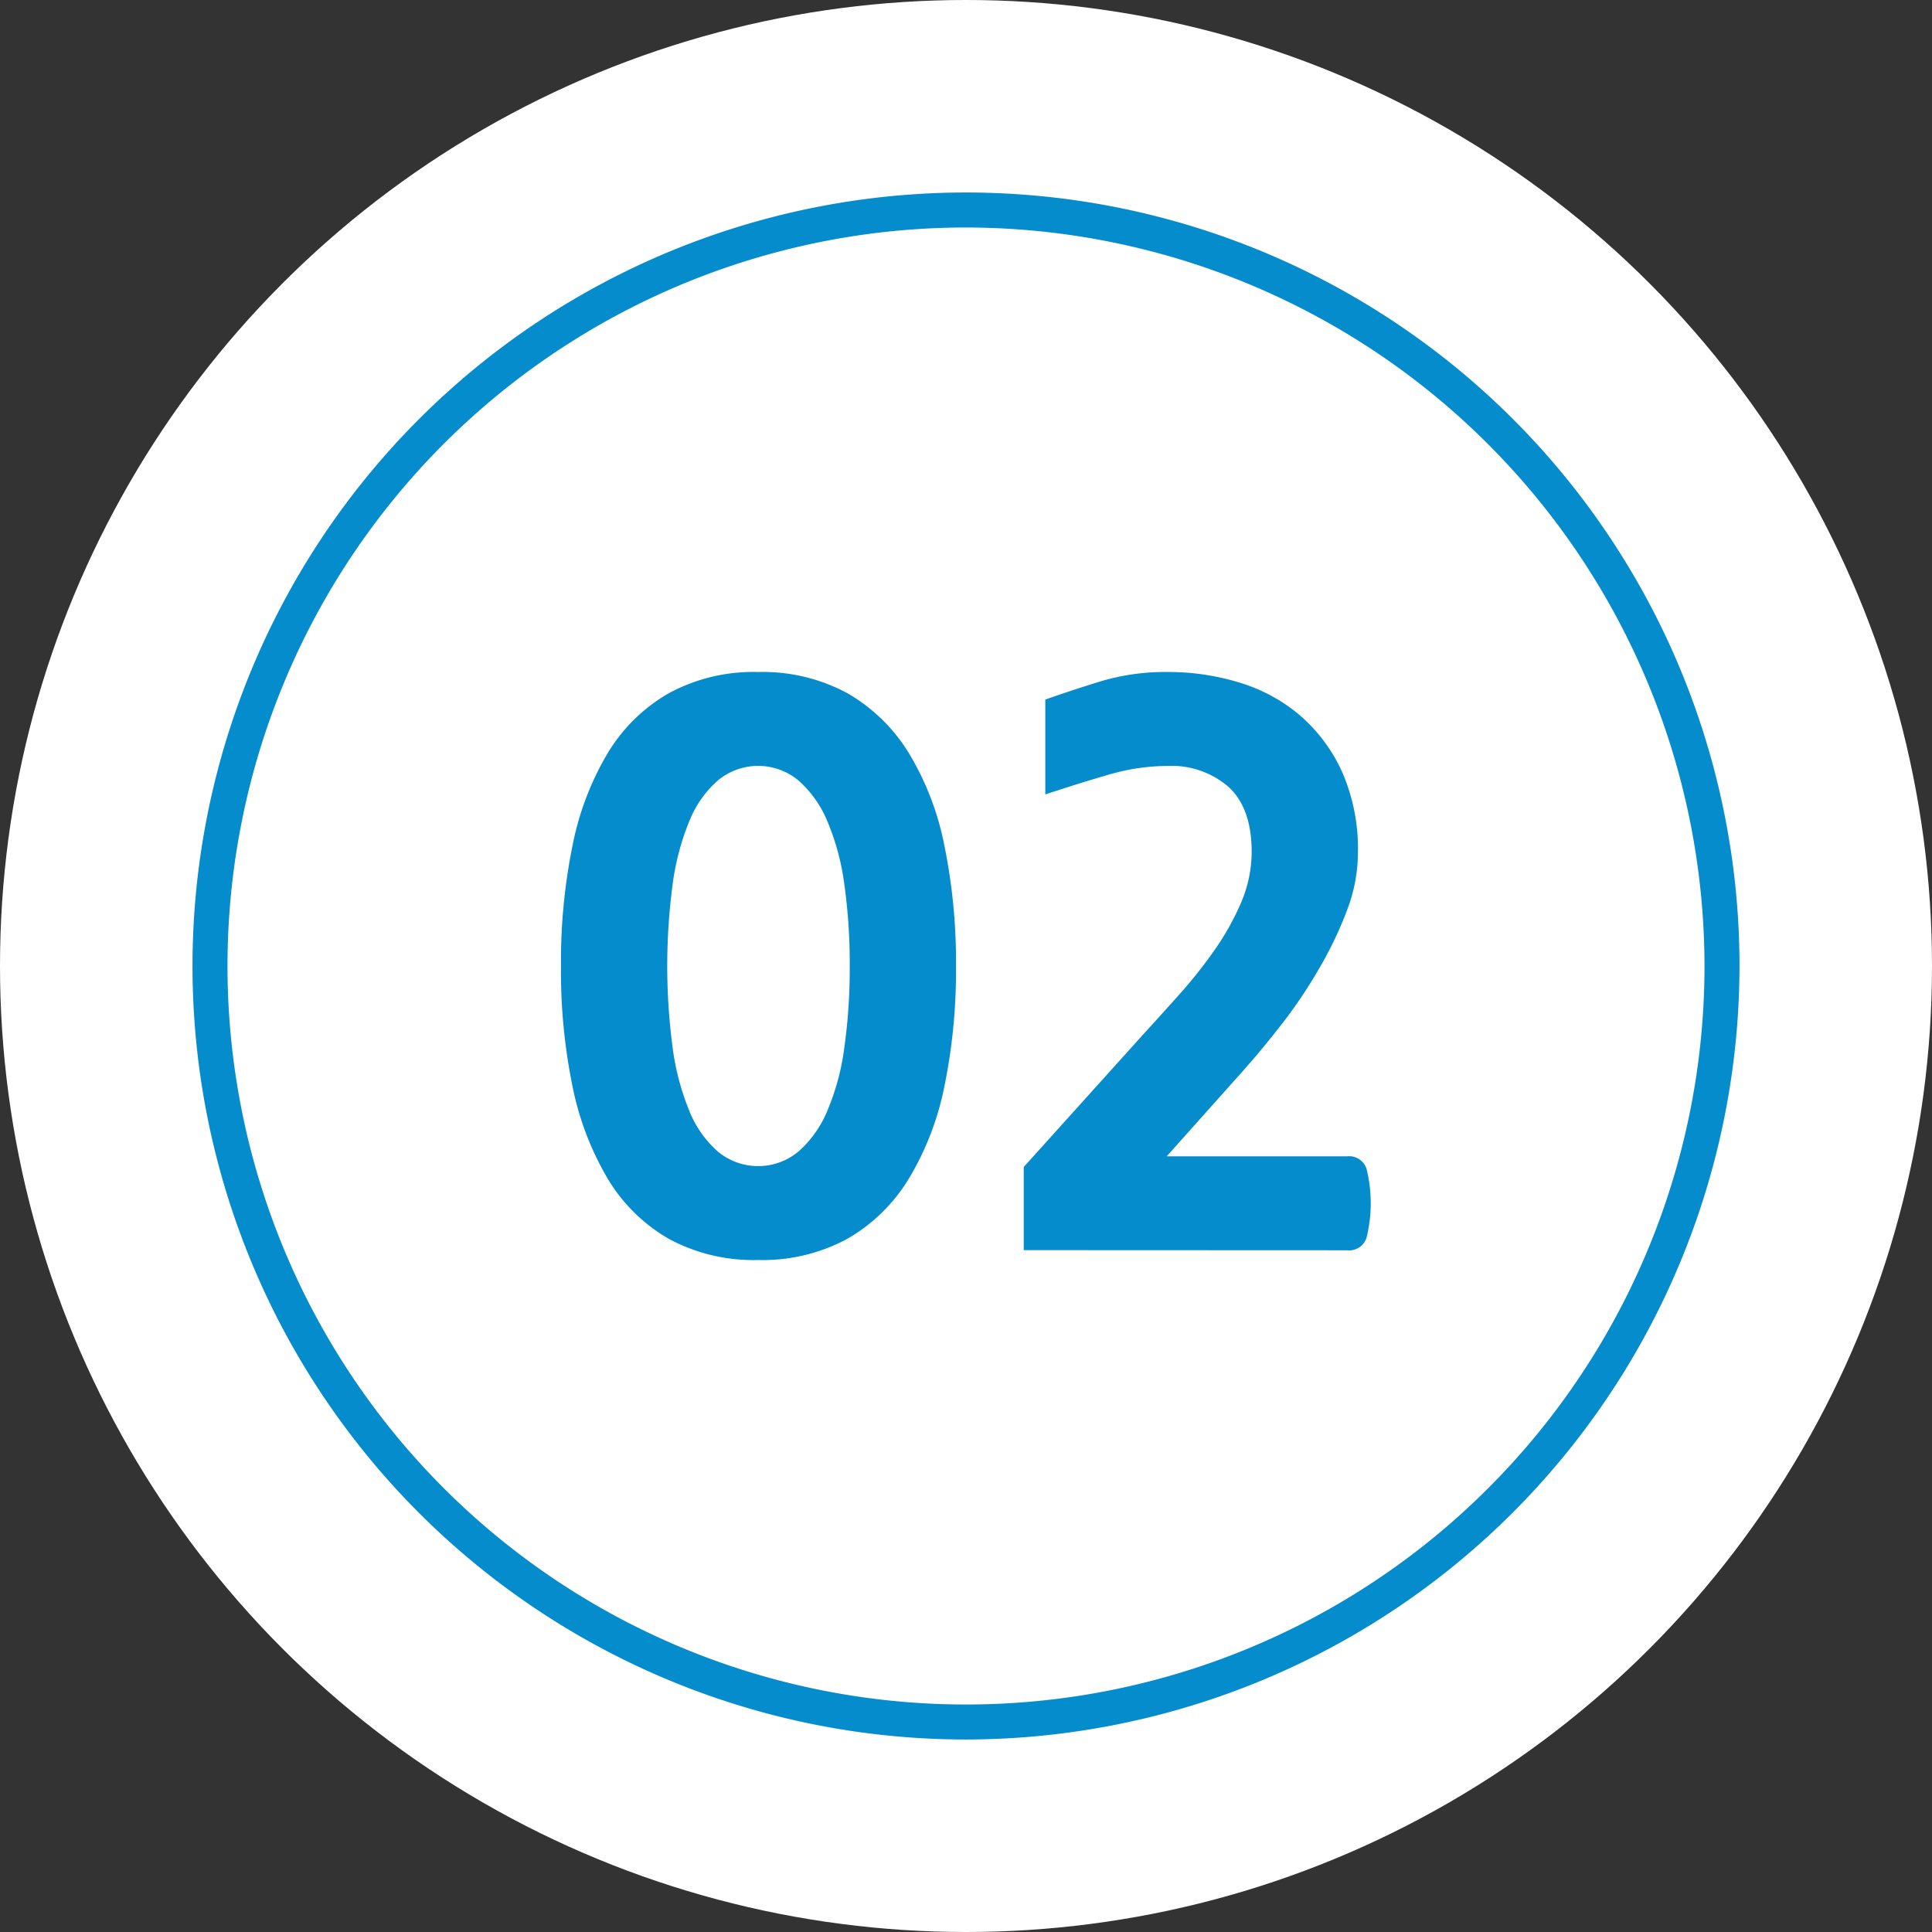
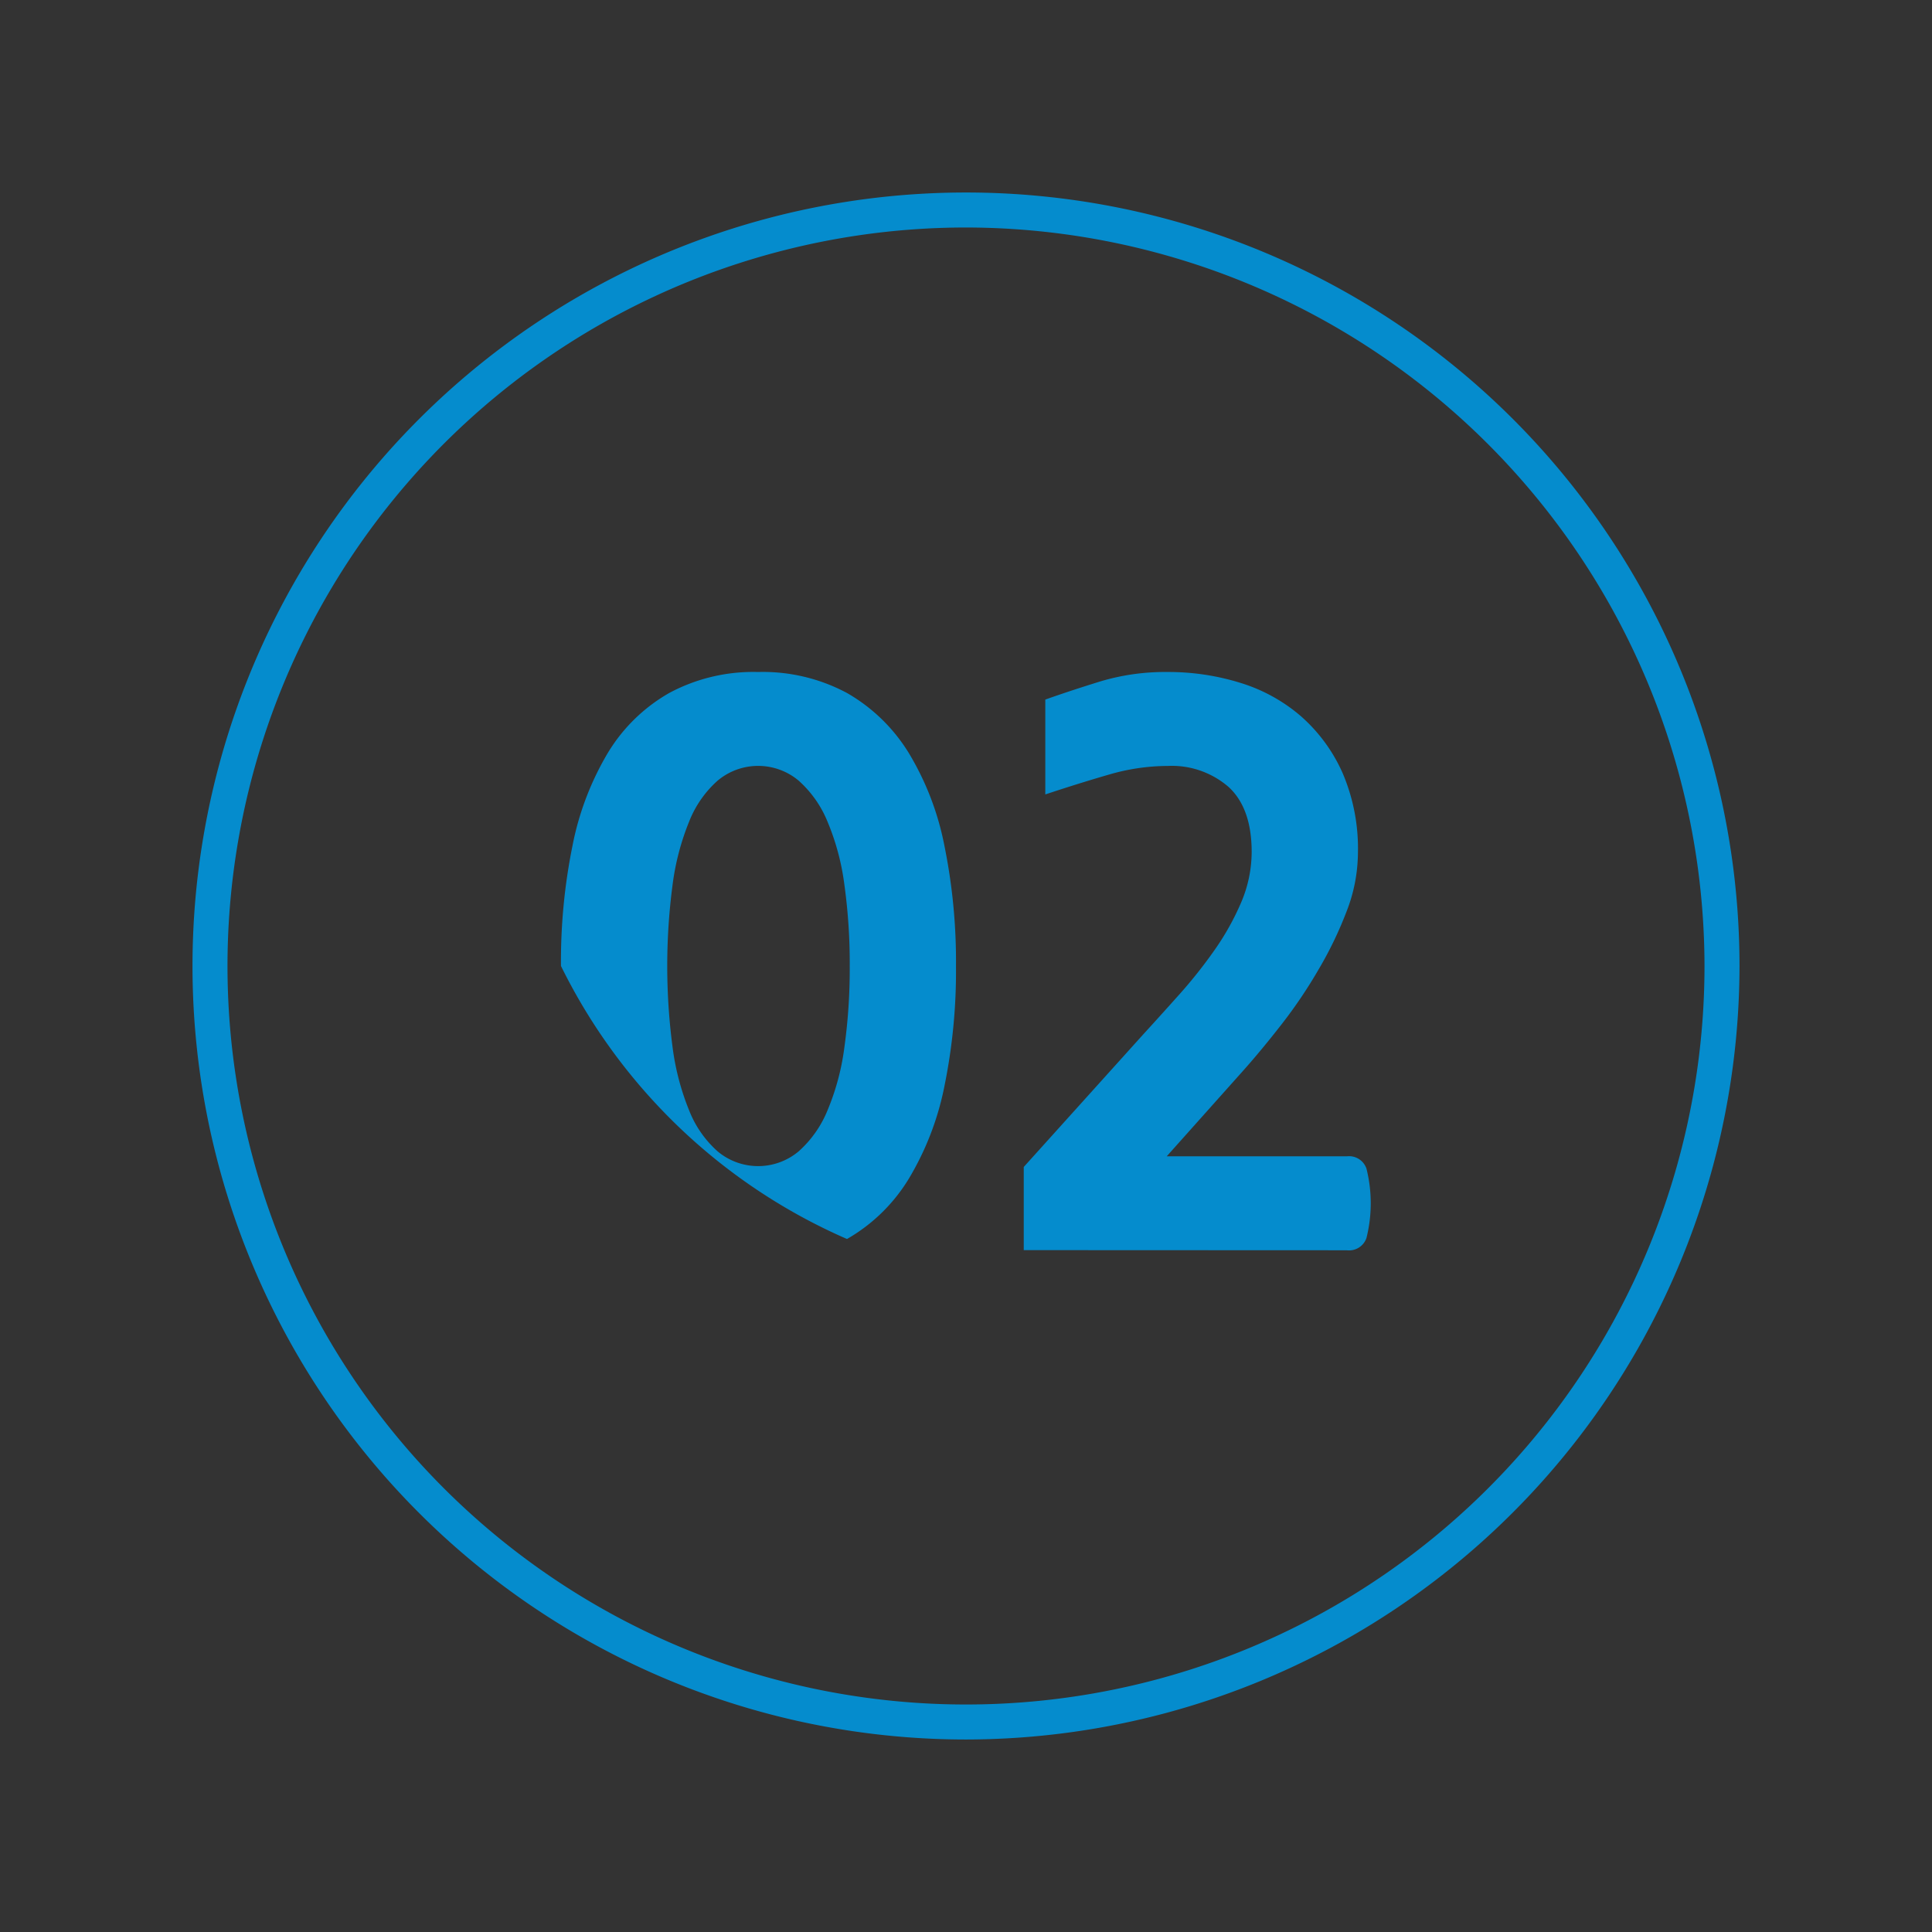
<svg xmlns="http://www.w3.org/2000/svg" viewBox="0 0 276 276">
  <rect x="0" y="0" width="276" height="276" fill="#333333" stroke="none" />
  <defs>
    <style>.cls-1{fill:#fff;}.cls-2{fill:#058ccd;}</style>
  </defs>
  <g id="레이어_2" data-name="레이어 2">
    <g id="레이어_1-2" data-name="레이어 1">
-       <circle class="cls-1" cx="138" cy="138" r="138" />
      <path class="cls-2" d="M138,248.5A110.5,110.5,0,1,1,248.5,138,110.63,110.63,0,0,1,138,248.5Zm0-216A105.5,105.5,0,1,0,243.5,138,105.62,105.62,0,0,0,138,32.5Z" />
-       <path class="cls-2" d="M136.57,138a82.06,82.06,0,0,1-1.65,17.16,41.27,41.27,0,0,1-5.11,13.26A24.72,24.72,0,0,1,121,177a25.45,25.45,0,0,1-12.71,3,25.39,25.39,0,0,1-12.7-3,24.2,24.2,0,0,1-8.75-8.58,42.19,42.19,0,0,1-5.06-13.26A82.06,82.06,0,0,1,80.14,138a82.83,82.83,0,0,1,1.65-17.21,41.44,41.44,0,0,1,5.06-13.26A24.29,24.29,0,0,1,95.6,99a25.39,25.39,0,0,1,12.7-3A25.45,25.45,0,0,1,121,99a24.83,24.83,0,0,1,8.8,8.53,40.55,40.55,0,0,1,5.11,13.26A82.83,82.83,0,0,1,136.57,138Zm-15.18,0a81.66,81.66,0,0,0-.77-11.66,34.74,34.74,0,0,0-2.42-9,15.82,15.82,0,0,0-4.12-5.83,9,9,0,0,0-11.55,0,15.29,15.29,0,0,0-4.07,5.83,36.07,36.07,0,0,0-2.37,9,88.67,88.67,0,0,0,0,23.32,36.07,36.07,0,0,0,2.37,9,15.29,15.29,0,0,0,4.07,5.83,9,9,0,0,0,11.55,0,15.82,15.82,0,0,0,4.12-5.83,34.74,34.74,0,0,0,2.42-9A81.66,81.66,0,0,0,121.39,138Z" />
+       <path class="cls-2" d="M136.57,138a82.06,82.06,0,0,1-1.65,17.16,41.27,41.27,0,0,1-5.11,13.26A24.72,24.72,0,0,1,121,177A82.06,82.06,0,0,1,80.14,138a82.83,82.83,0,0,1,1.65-17.21,41.44,41.44,0,0,1,5.06-13.26A24.29,24.29,0,0,1,95.6,99a25.39,25.39,0,0,1,12.7-3A25.45,25.45,0,0,1,121,99a24.83,24.83,0,0,1,8.8,8.53,40.55,40.55,0,0,1,5.11,13.26A82.83,82.83,0,0,1,136.57,138Zm-15.18,0a81.66,81.66,0,0,0-.77-11.66,34.74,34.74,0,0,0-2.42-9,15.82,15.82,0,0,0-4.12-5.83,9,9,0,0,0-11.55,0,15.29,15.29,0,0,0-4.07,5.83,36.07,36.07,0,0,0-2.37,9,88.67,88.67,0,0,0,0,23.32,36.07,36.07,0,0,0,2.37,9,15.29,15.29,0,0,0,4.07,5.83,9,9,0,0,0,11.55,0,15.82,15.82,0,0,0,4.12-5.83,34.74,34.74,0,0,0,2.42-9A81.66,81.66,0,0,0,121.39,138Z" />
      <path class="cls-2" d="M146.25,178.59V166.71l17.05-18.92c1.61-1.76,3.34-3.67,5.17-5.72a69,69,0,0,0,5.06-6.38,37.39,37.39,0,0,0,3.8-6.82,18.43,18.43,0,0,0,1.48-7.15q0-6.27-3.3-9.3a12.39,12.39,0,0,0-8.69-3,30.11,30.11,0,0,0-8.31,1.21q-4.23,1.22-9.18,2.86V99.94c2.27-.81,4.88-1.67,7.81-2.58A32.21,32.21,0,0,1,166.82,96a34.51,34.51,0,0,1,10.34,1.54,24,24,0,0,1,8.69,4.78,23.43,23.43,0,0,1,5.94,8.09,27.41,27.41,0,0,1,2.2,11.44,23.3,23.3,0,0,1-1.6,8.3,54.3,54.3,0,0,1-4,8.31,69.22,69.22,0,0,1-5.22,7.76q-2.86,3.68-5.5,6.65l-11,12.32h25.74a2.62,2.62,0,0,1,2.8,1.76,20.39,20.39,0,0,1,0,9.9,2.62,2.62,0,0,1-2.8,1.76Z" />
    </g>
  </g>
</svg>